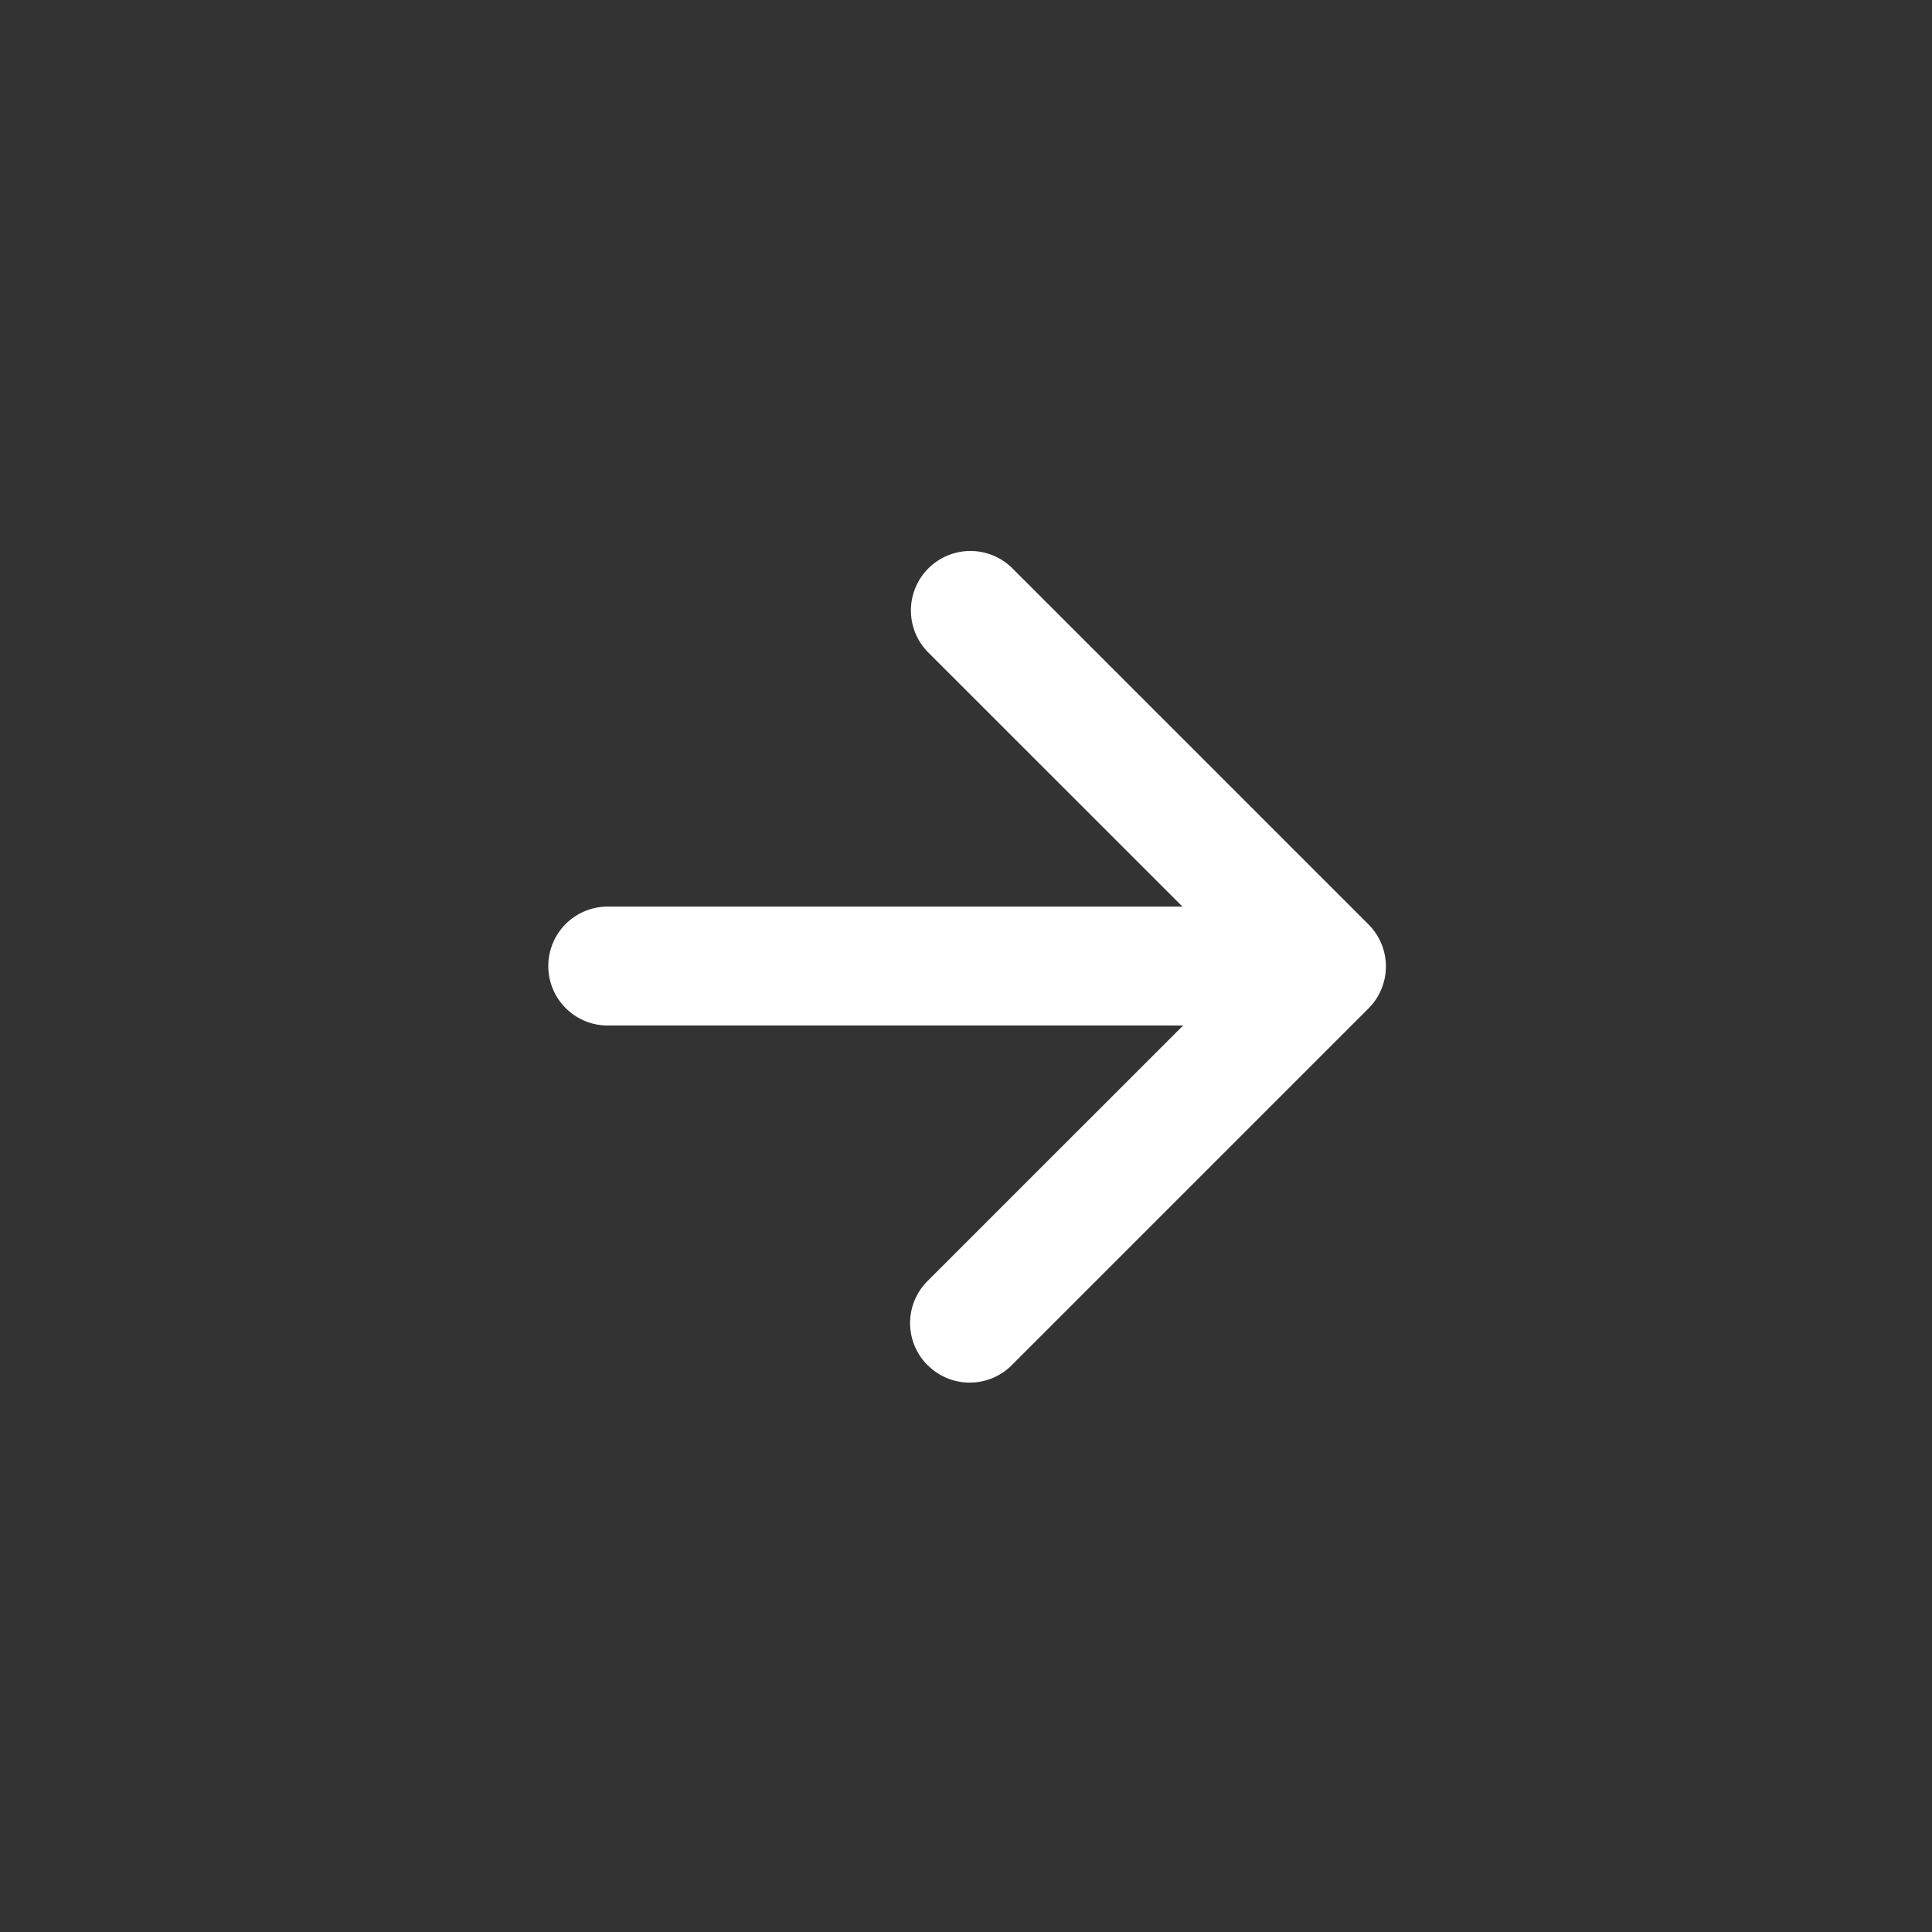
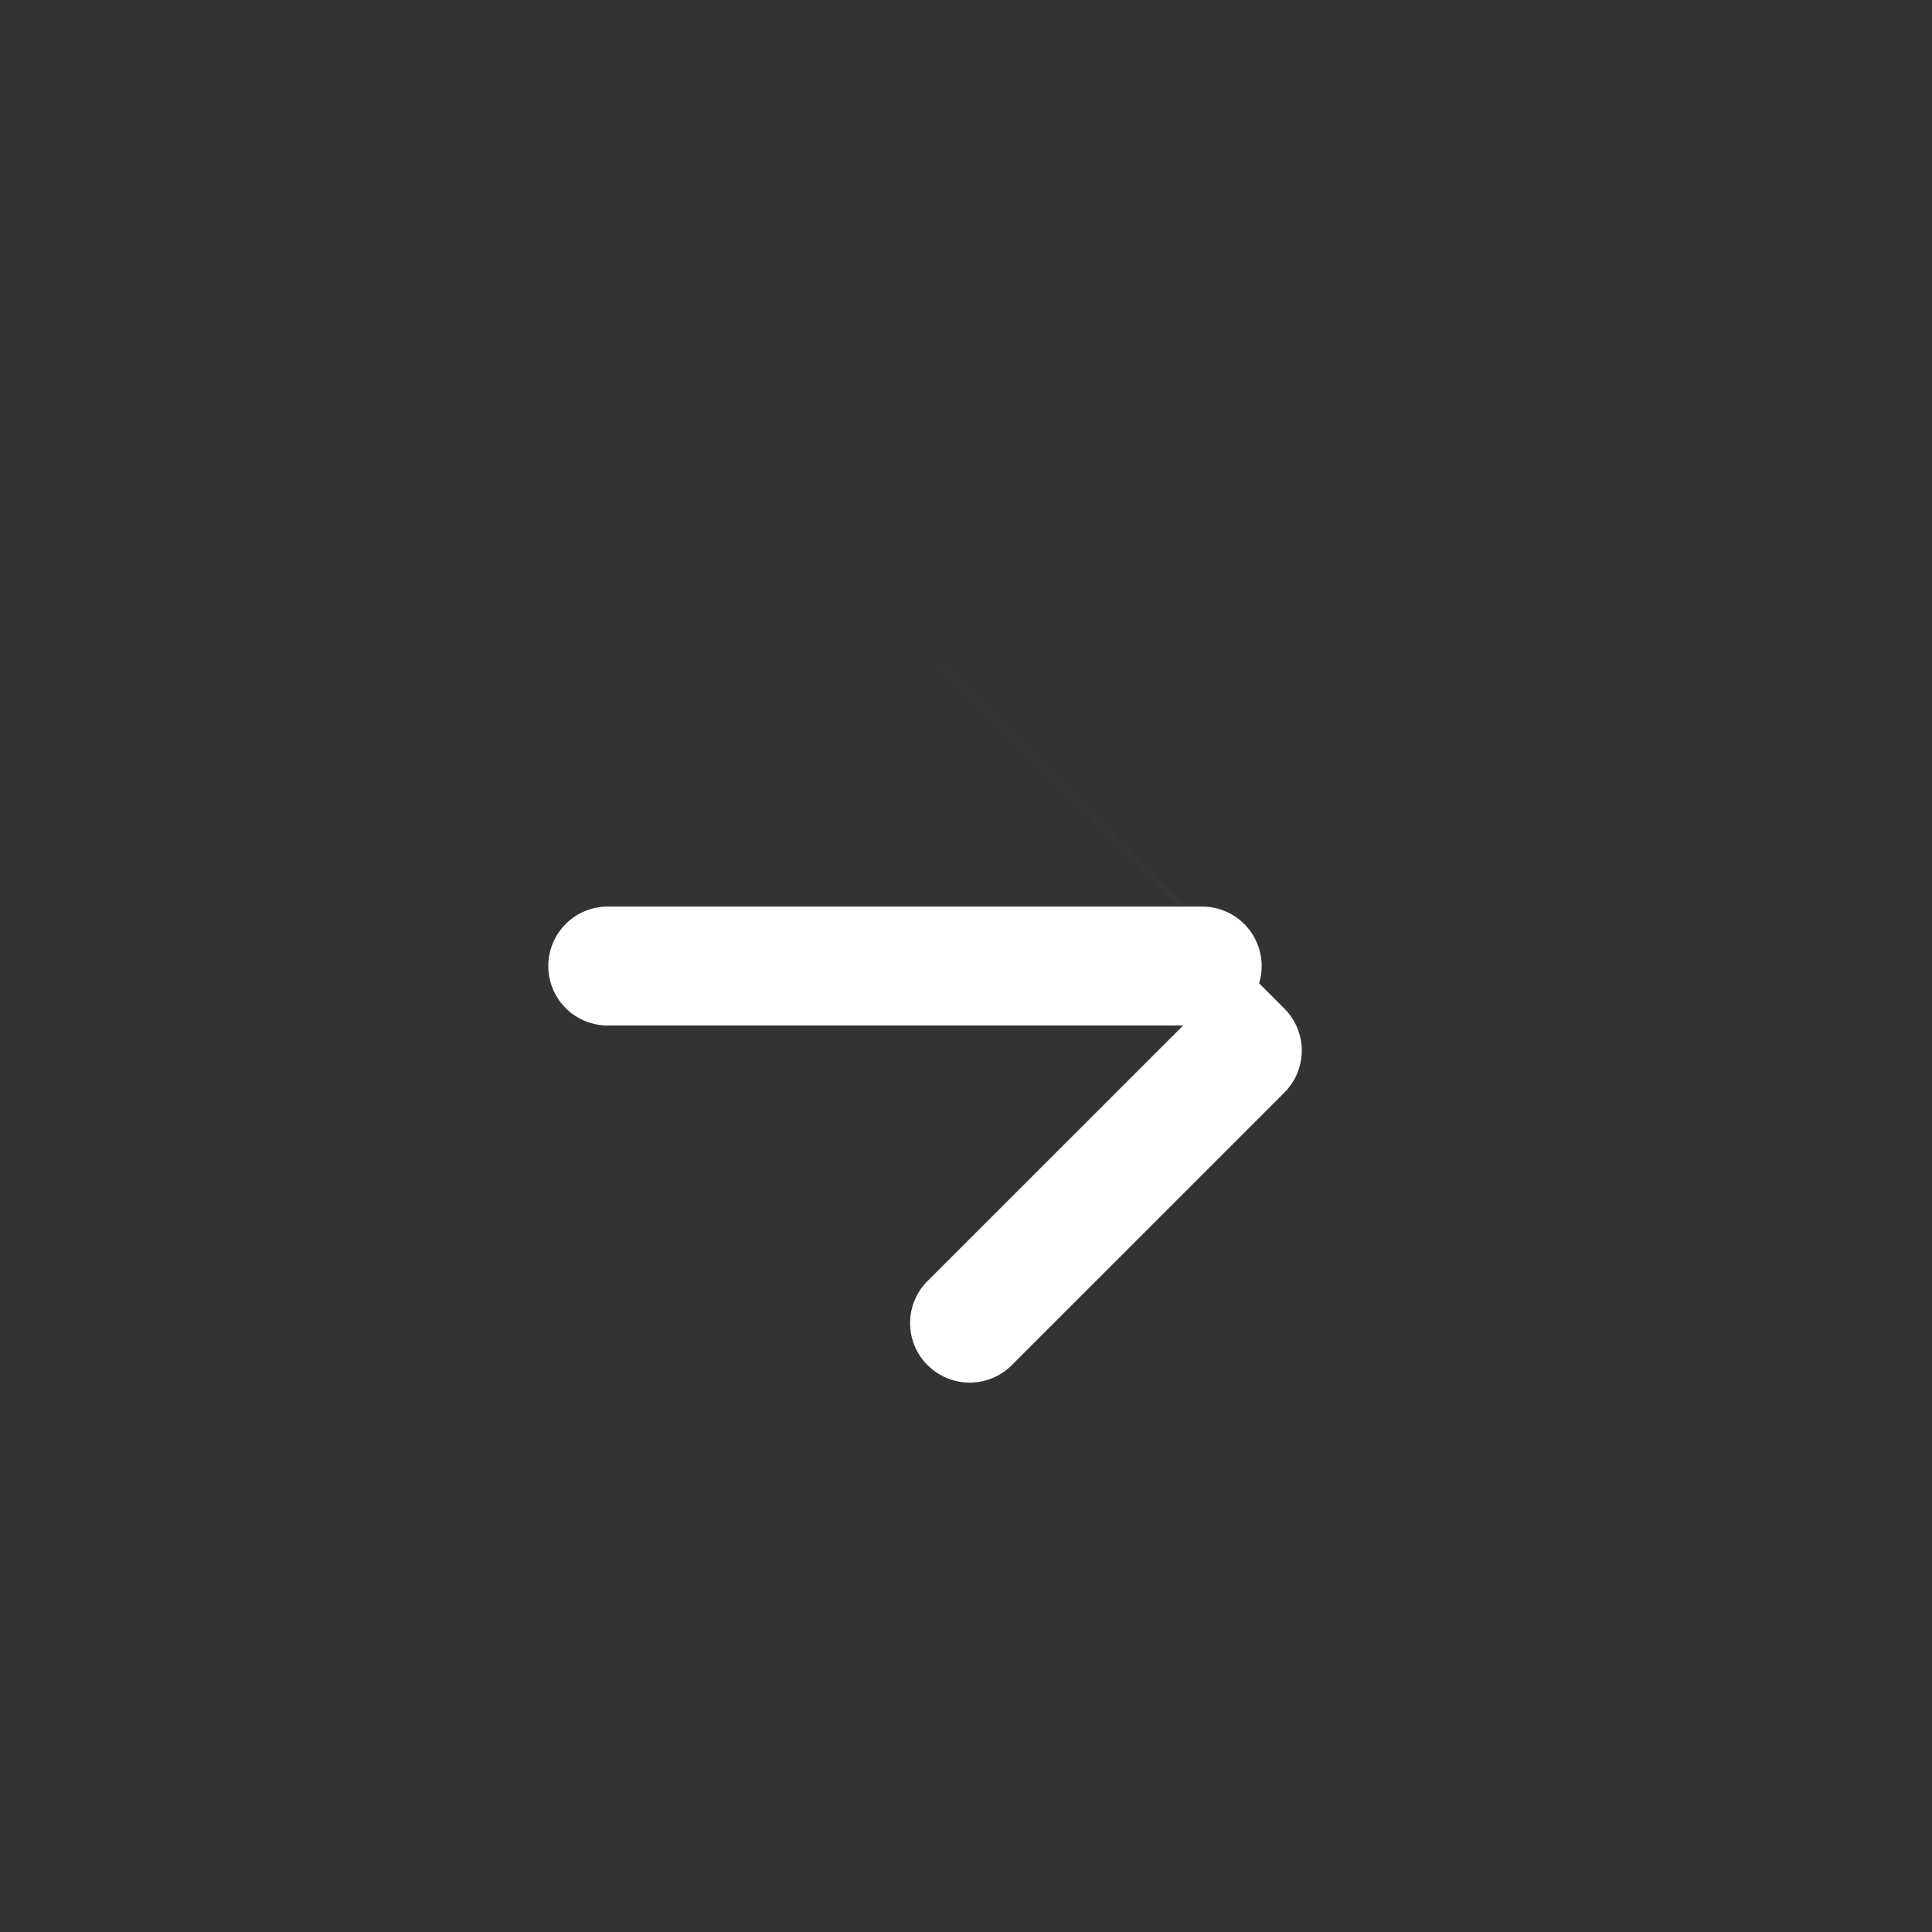
<svg xmlns="http://www.w3.org/2000/svg" width="20" height="20" viewBox="0 0 20 20">
  <rect x="0" y="0" width="20" height="20" fill="#333333" stroke="none" />
  <g id="グループ_1131" data-name="グループ 1131" transform="translate(-575 -220)">
    <g id="グループ_1130" data-name="グループ 1130">
-       <path id="パス_225" data-name="パス 225" d="M10.3,17.053a.615.615,0,0,1,.871,0l3.257,3.258,3.257-3.258a.616.616,0,0,1,.871.871l-3.693,3.693a.615.615,0,0,1-.871,0L10.3,17.925a.615.615,0,0,1,0-.871Z" transform="translate(567.549 244.432) rotate(-90)" fill="#fff" fill-rule="evenodd" />
+       <path id="パス_225" data-name="パス 225" d="M10.3,17.053a.615.615,0,0,1,.871,0l3.257,3.258,3.257-3.258l-3.693,3.693a.615.615,0,0,1-.871,0L10.3,17.925a.615.615,0,0,1,0-.871Z" transform="translate(567.549 244.432) rotate(-90)" fill="#fff" fill-rule="evenodd" />
      <path id="パス_226" data-name="パス 226" d="M17.49,10.125a.615.615,0,0,1,.615.615v6.154a.615.615,0,0,1-1.231,0V10.74A.615.615,0,0,1,17.49,10.125Z" transform="translate(570.551 247.49) rotate(-90)" fill="#fff" fill-rule="evenodd" />
    </g>
-     <rect id="長方形_1623" data-name="長方形 1623" width="20" height="20" transform="translate(575 220)" fill="none" />
  </g>
</svg>